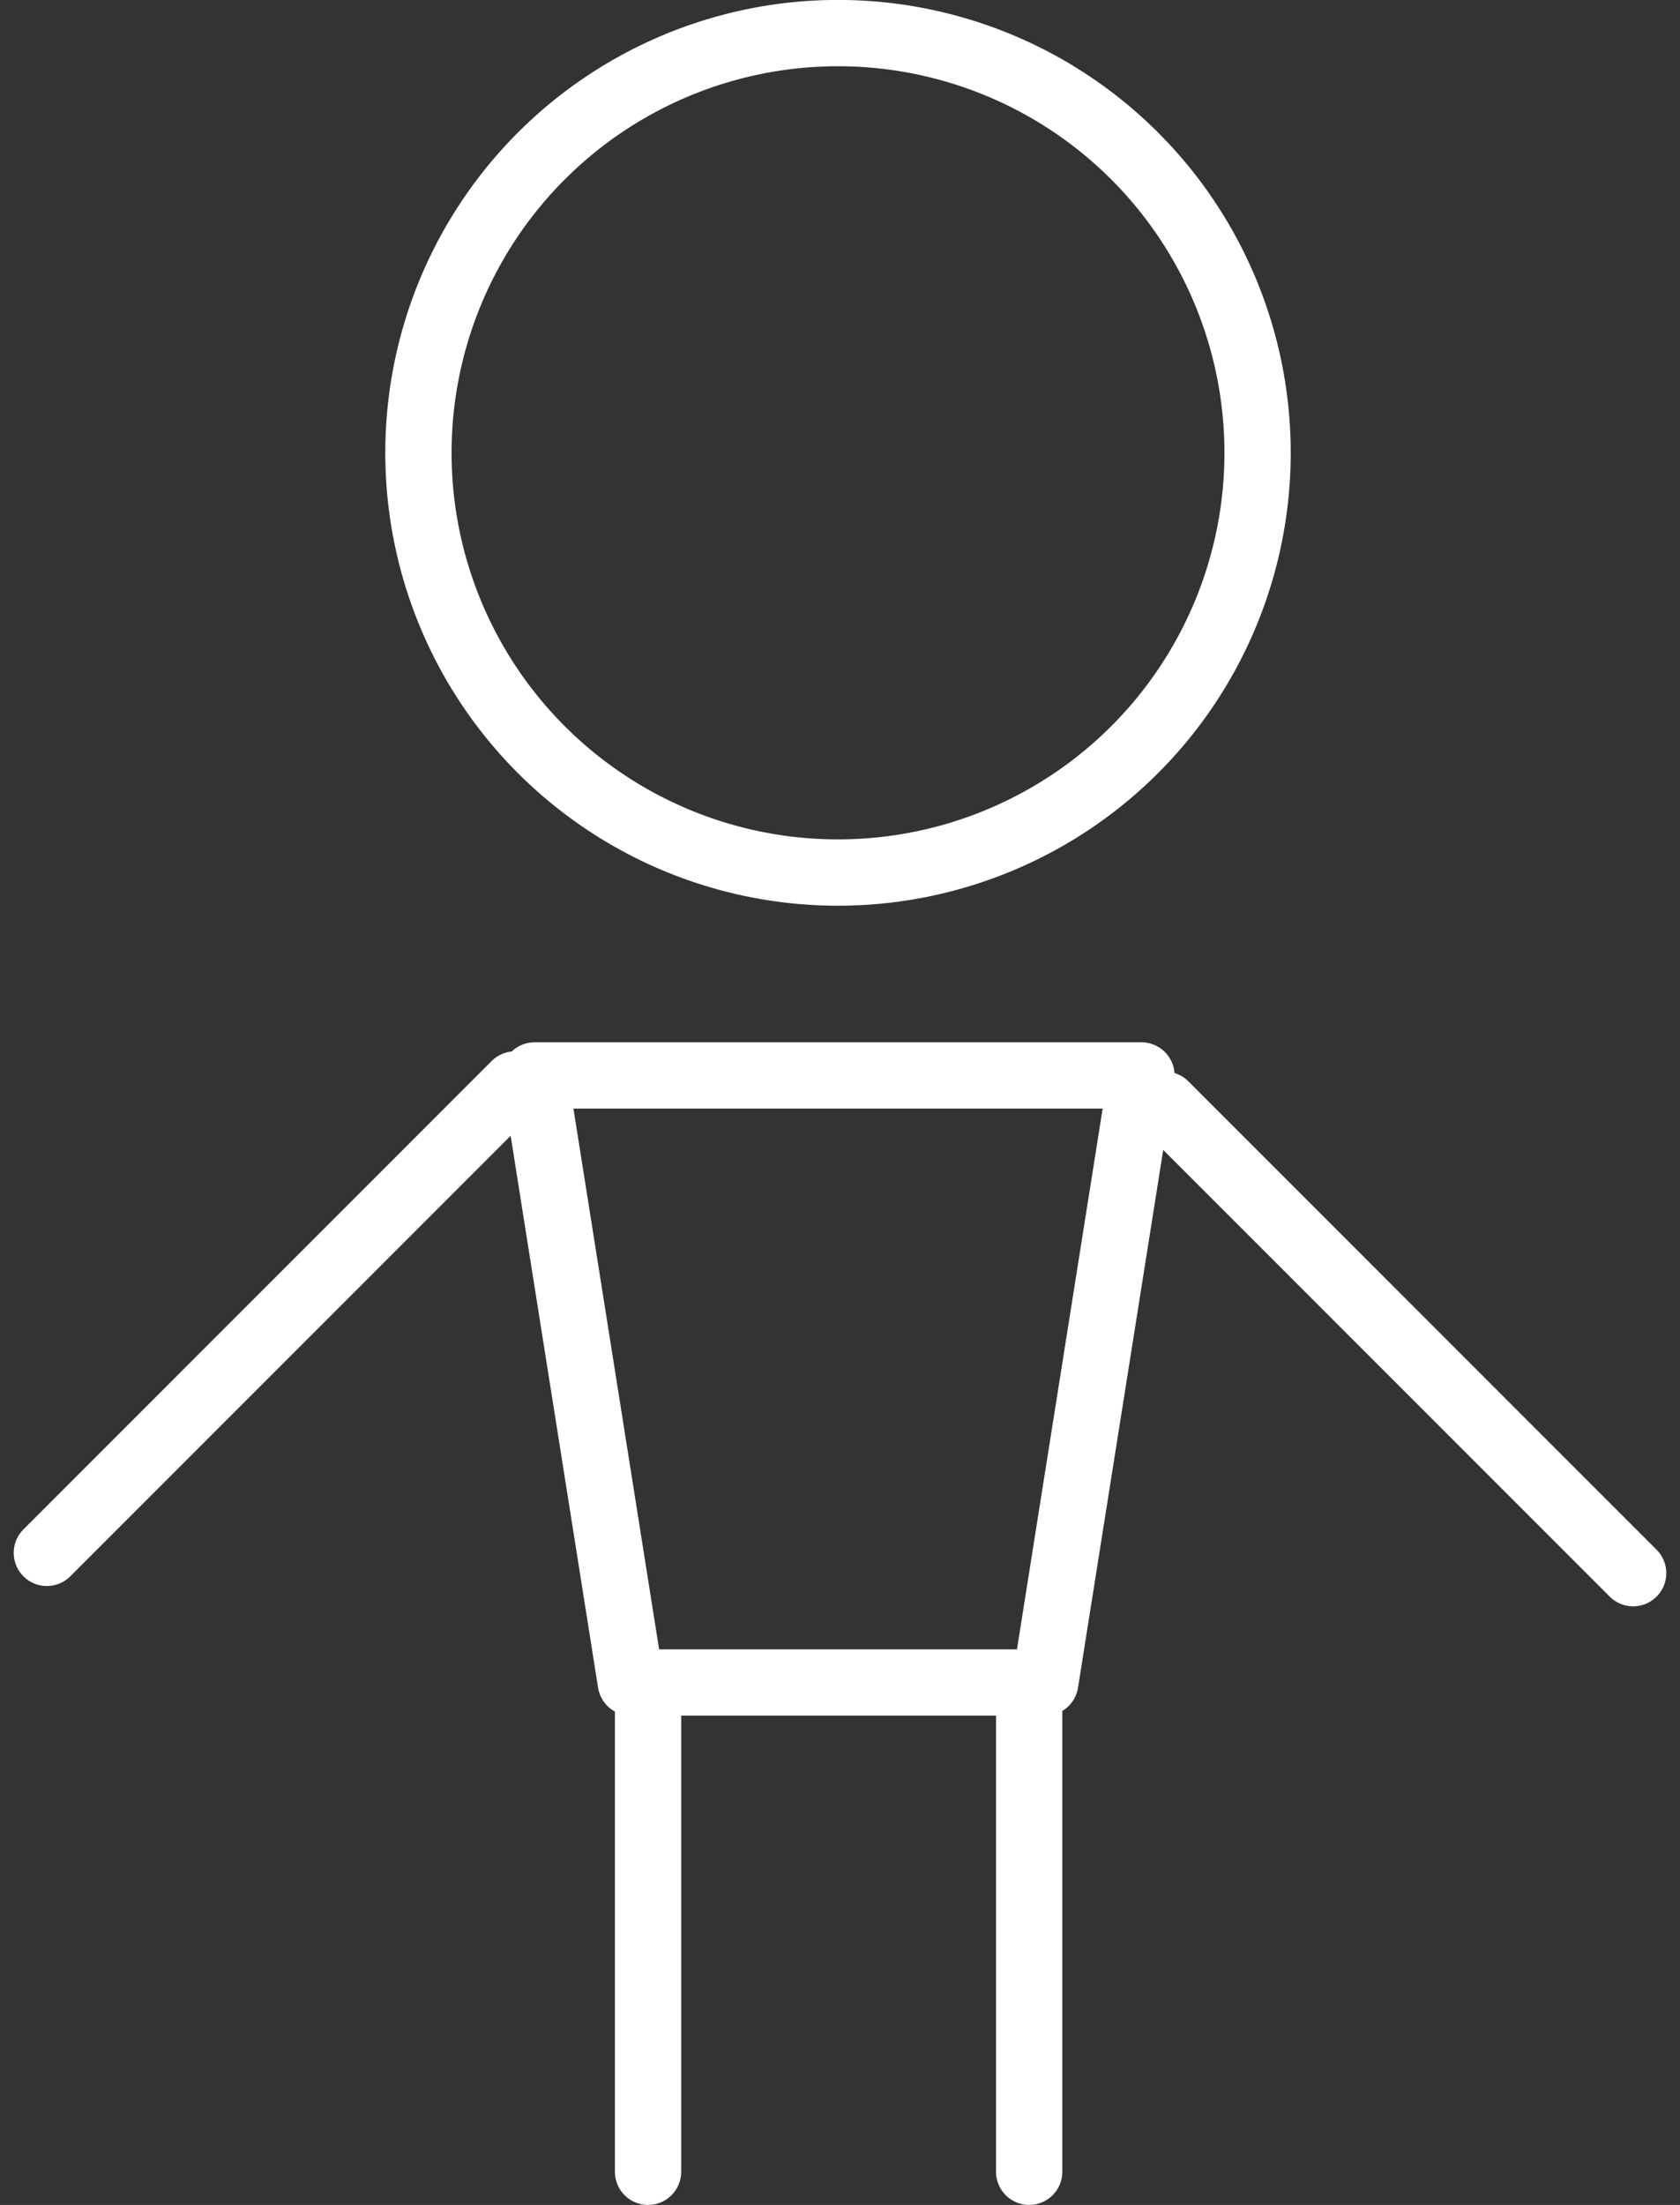
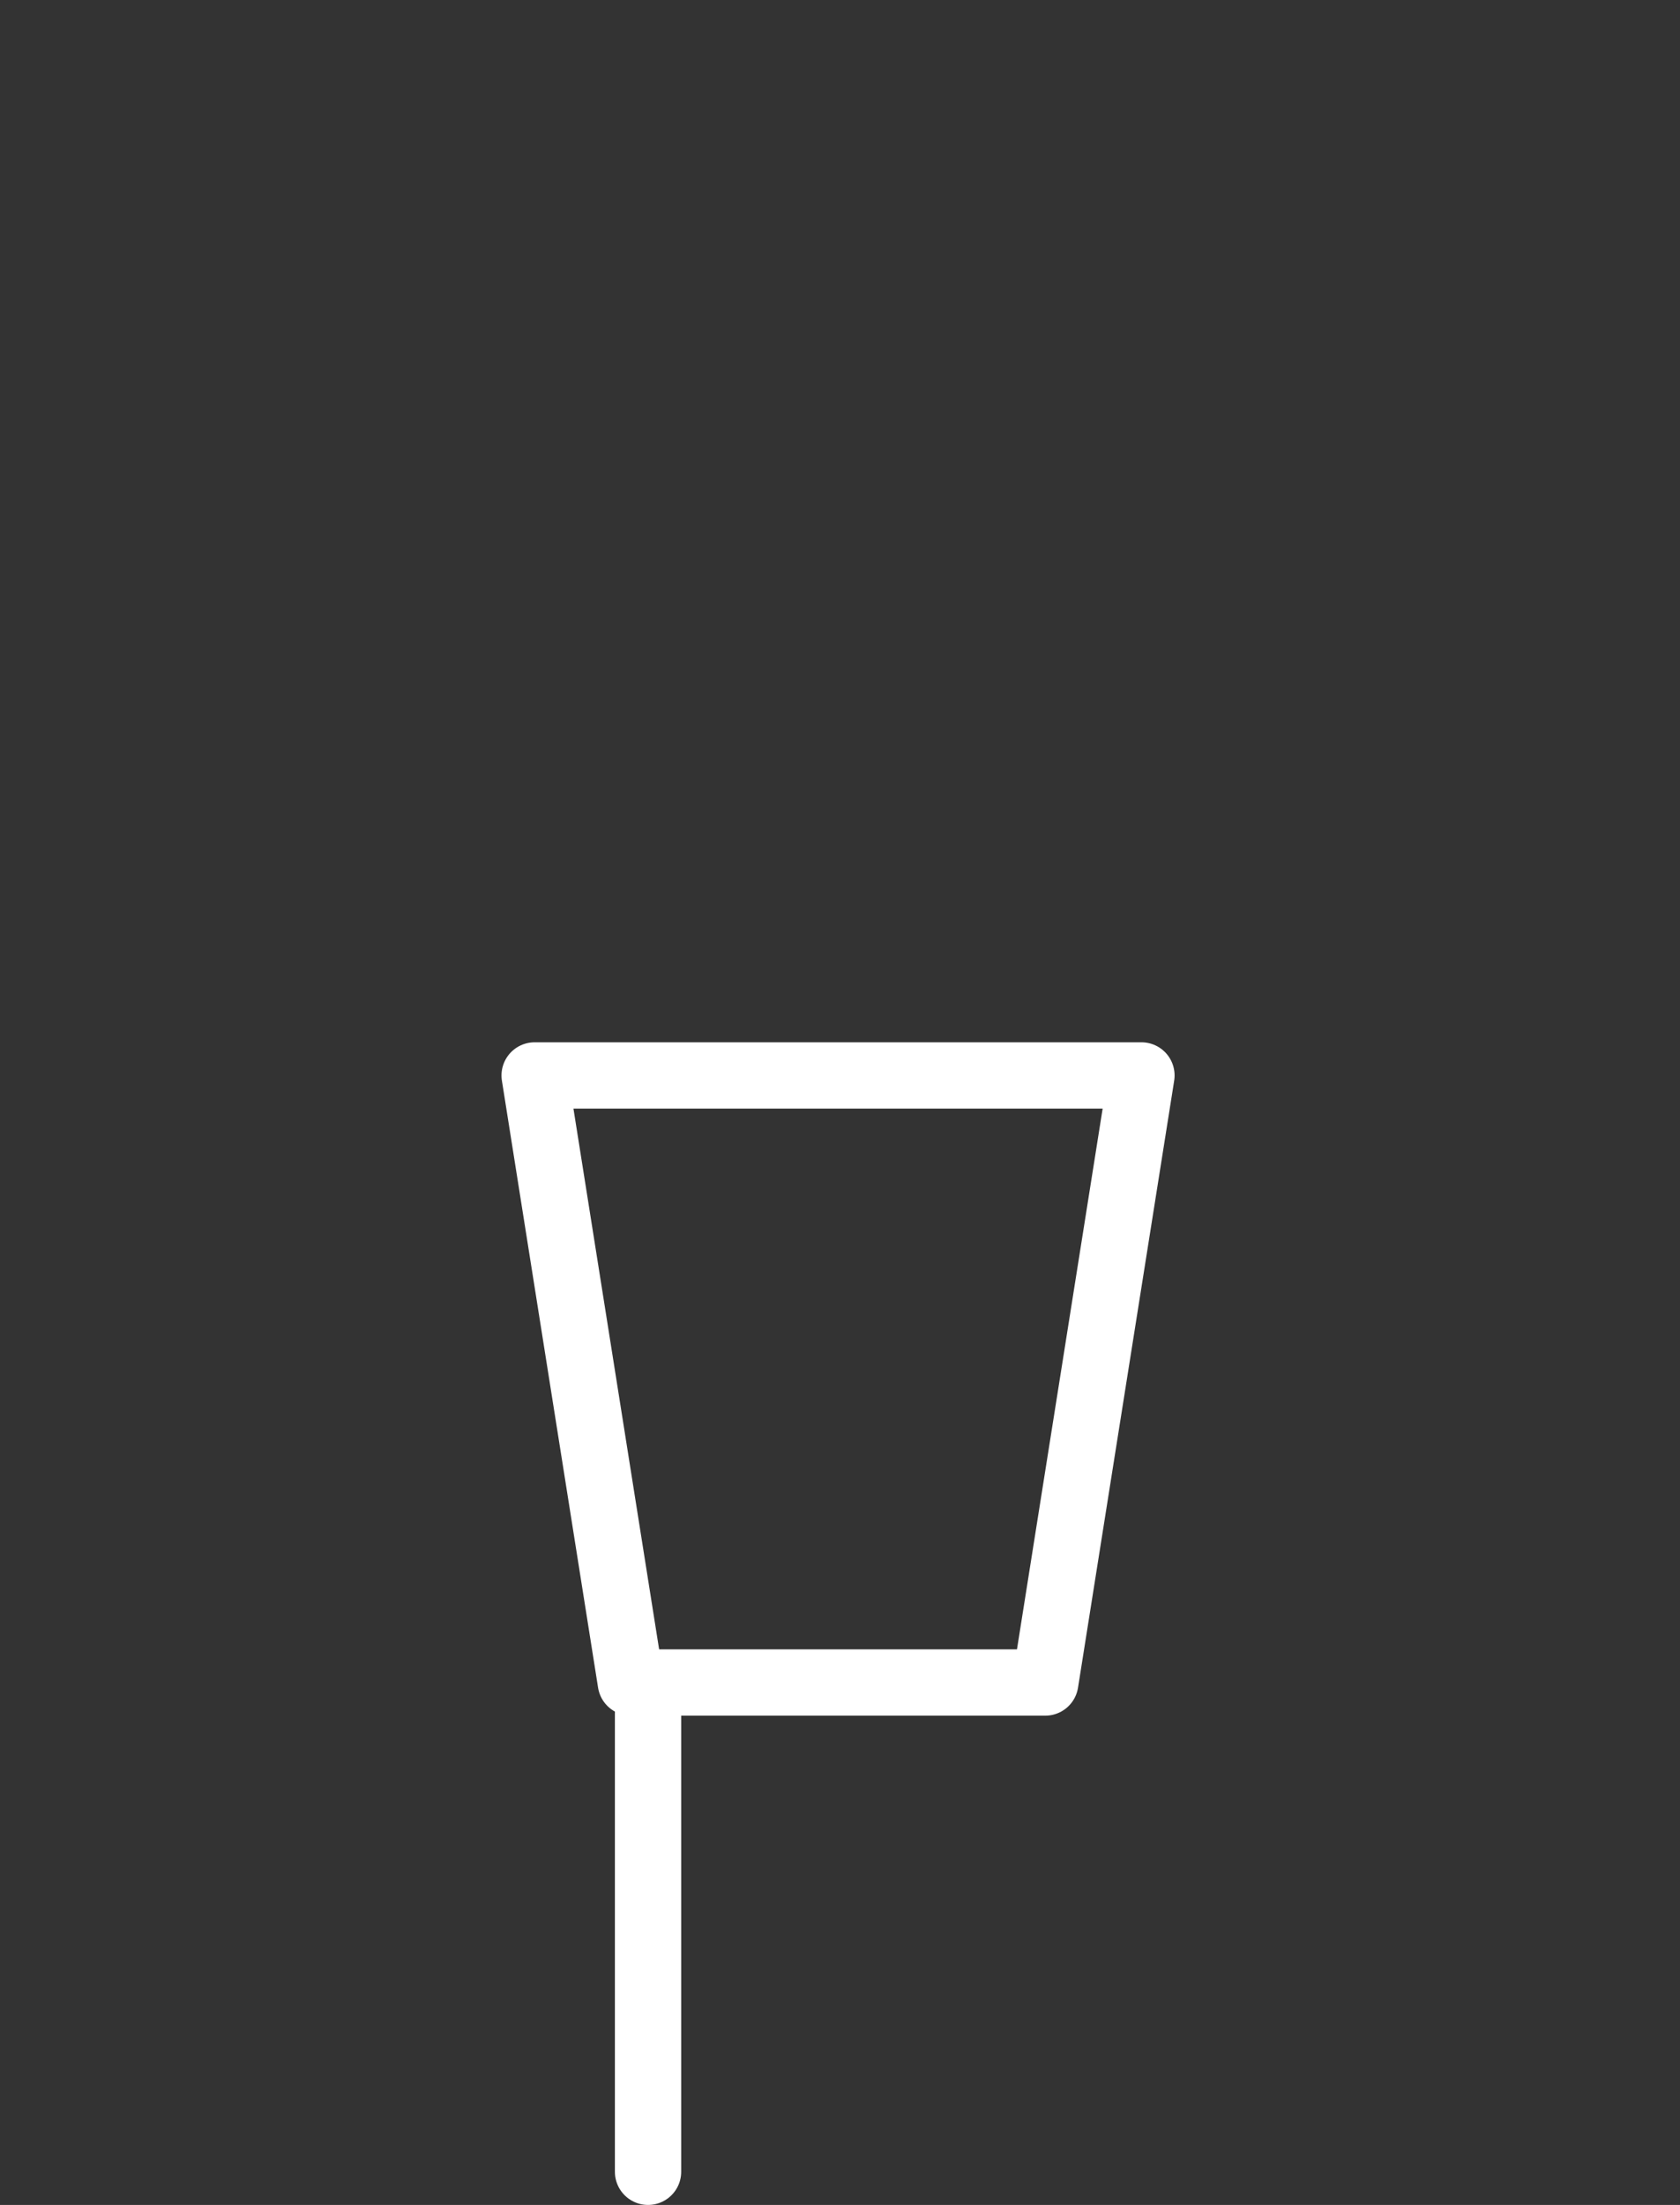
<svg xmlns="http://www.w3.org/2000/svg" width="25.346" height="33.253" viewBox="0 0 25.346 33.253">
  <rect x="0" y="0" width="25.346" height="33.253" fill="#333333" stroke="none" />
  <g id="Group_67" data-name="Group 67" transform="translate(0.707 0.5)">
-     <path id="Path_223" data-name="Path 223" d="M682.077,395.674a6.33,6.33,0,1,0-6.33-6.33A6.329,6.329,0,0,0,682.077,395.674Z" transform="translate(-670.141 -383.015)" fill="none" stroke="#fff" stroke-linejoin="round" stroke-width="1" />
    <path id="Path_224" data-name="Path 224" d="M676.637,391l1.451,9.155h6.253L685.792,391Z" transform="translate(-669.278 -375.281)" fill="none" stroke="#fff" stroke-linejoin="round" stroke-width="1" />
-     <line id="Line_33" data-name="Line 33" x2="7.064" y2="7.064" transform="translate(16.868 16.161)" fill="none" stroke="#fff" stroke-linecap="round" stroke-linejoin="round" stroke-width="1" />
-     <line id="Line_34" data-name="Line 34" x1="7.064" y2="7.064" transform="translate(0 15.855)" fill="none" stroke="#fff" stroke-linecap="round" stroke-linejoin="round" stroke-width="1" />
-     <line id="Line_35" data-name="Line 35" y2="6.979" transform="translate(14.82 25.274)" fill="none" stroke="#fff" stroke-linecap="round" stroke-linejoin="round" stroke-width="1" />
    <line id="Line_36" data-name="Line 36" y2="6.979" transform="translate(9.07 25.274)" fill="none" stroke="#fff" stroke-linecap="round" stroke-linejoin="round" stroke-width="1" />
  </g>
</svg>